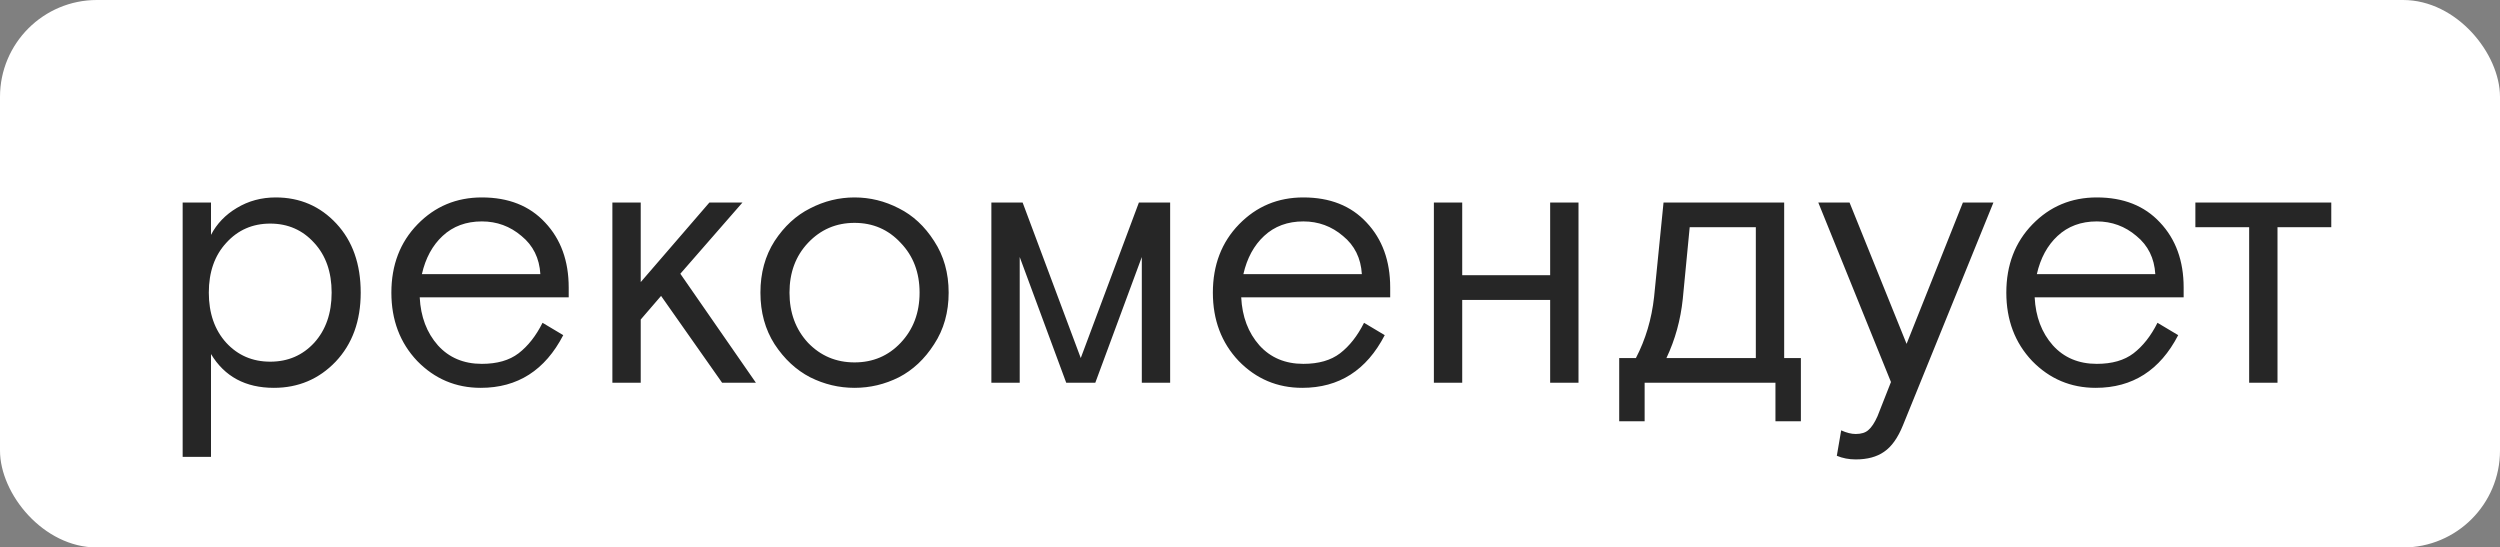
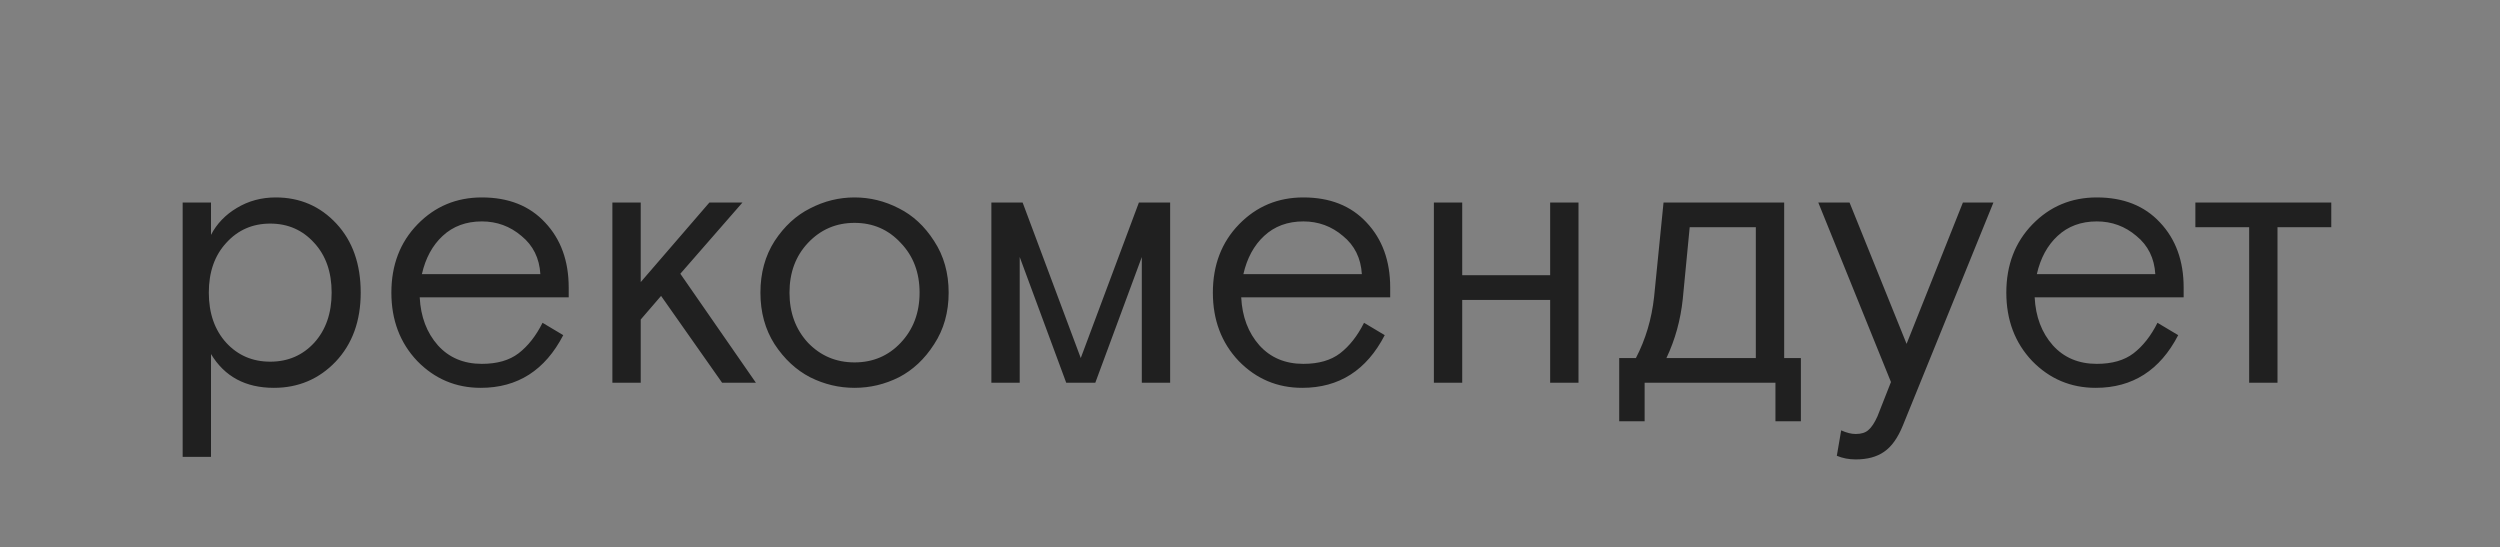
<svg xmlns="http://www.w3.org/2000/svg" width="516" height="113" viewBox="0 0 516 113" fill="none">
  <rect x="0" y="0" width="516" height="113" fill="#808080" stroke="none" />
-   <rect width="516" height="113" rx="20" fill="white" />
  <path d="M37.7 94.3V41.8H43.55V48.475C44.75 46.175 46.525 44.325 48.875 42.925C51.275 41.475 53.95 40.75 56.9 40.75C61.9 40.75 66.075 42.55 69.425 46.15C72.775 49.75 74.45 54.5 74.45 60.4C74.45 66.25 72.725 71 69.275 74.65C65.825 78.25 61.575 80.05 56.525 80.05C50.675 80.05 46.35 77.725 43.55 73.075V94.3H37.7ZM64.85 50.125C62.45 47.475 59.425 46.15 55.775 46.15C52.125 46.15 49.1 47.475 46.7 50.125C44.3 52.725 43.1 56.15 43.1 60.4C43.1 64.65 44.3 68.1 46.7 70.75C49.1 73.35 52.125 74.65 55.775 74.65C59.425 74.65 62.45 73.35 64.85 70.75C67.25 68.1 68.45 64.65 68.45 60.4C68.45 56.15 67.25 52.725 64.85 50.125ZM117.38 61.375H86.63C86.83 65.375 88.08 68.675 90.38 71.275C92.68 73.825 95.705 75.1 99.455 75.1C102.605 75.1 105.13 74.375 107.03 72.925C108.98 71.425 110.63 69.325 111.98 66.625L116.255 69.175C112.505 76.425 106.83 80.05 99.23 80.05C94.08 80.05 89.705 78.2 86.105 74.5C82.555 70.75 80.78 66.05 80.78 60.4C80.78 54.7 82.58 50 86.18 46.3C89.78 42.6 94.205 40.75 99.455 40.75C104.955 40.75 109.305 42.475 112.505 45.925C115.755 49.375 117.38 53.85 117.38 59.35V61.375ZM99.455 45.7C96.205 45.7 93.505 46.7 91.355 48.7C89.255 50.65 87.83 53.275 87.08 56.575H111.53C111.33 53.275 110.03 50.65 107.63 48.7C105.28 46.7 102.555 45.7 99.455 45.7ZM132.246 41.8V58.225L146.421 41.8H153.246L140.421 56.5L156.021 79H149.046L136.446 61.075L132.246 65.95V79H126.396V41.8H132.246ZM192.802 49.75C194.802 52.8 195.802 56.35 195.802 60.4C195.802 64.45 194.802 68 192.802 71.05C190.852 74.1 188.427 76.375 185.527 77.875C182.627 79.325 179.577 80.05 176.377 80.05C173.177 80.05 170.127 79.325 167.227 77.875C164.327 76.375 161.877 74.1 159.877 71.05C157.927 68 156.952 64.45 156.952 60.4C156.952 56.35 157.927 52.8 159.877 49.75C161.877 46.7 164.327 44.45 167.227 43C170.127 41.5 173.177 40.75 176.377 40.75C179.577 40.75 182.627 41.5 185.527 43C188.427 44.45 190.852 46.7 192.802 49.75ZM166.777 70.75C169.377 73.45 172.577 74.8 176.377 74.8C180.177 74.8 183.352 73.45 185.902 70.75C188.502 68 189.802 64.55 189.802 60.4C189.802 56.25 188.502 52.825 185.902 50.125C183.352 47.375 180.177 46 176.377 46C172.577 46 169.377 47.375 166.777 50.125C164.227 52.825 162.952 56.25 162.952 60.4C162.952 64.55 164.227 68 166.777 70.75ZM226.069 79H220.069L210.469 53.05V79H204.619V41.8H211.069L223.069 73.9L235.069 41.8H241.519V79H235.669V53.05L226.069 79ZM286.936 61.375H256.186C256.386 65.375 257.636 68.675 259.936 71.275C262.236 73.825 265.261 75.1 269.011 75.1C272.161 75.1 274.686 74.375 276.586 72.925C278.536 71.425 280.186 69.325 281.536 66.625L285.811 69.175C282.061 76.425 276.386 80.05 268.786 80.05C263.636 80.05 259.261 78.2 255.661 74.5C252.111 70.75 250.336 66.05 250.336 60.4C250.336 54.7 252.136 50 255.736 46.3C259.336 42.6 263.761 40.75 269.011 40.75C274.511 40.75 278.861 42.475 282.061 45.925C285.311 49.375 286.936 53.85 286.936 59.35V61.375ZM269.011 45.7C265.761 45.7 263.061 46.7 260.911 48.7C258.811 50.65 257.386 53.275 256.636 56.575H281.086C280.886 53.275 279.586 50.65 277.186 48.7C274.836 46.7 272.111 45.7 269.011 45.7ZM301.802 41.8V56.8H319.952V41.8H325.802V79H319.952V61.9H301.802V79H295.952V41.8H301.802ZM371.703 73.9V86.95H366.453V79H339.453V86.95H334.203V73.9H337.653C339.653 70.05 340.903 65.85 341.403 61.3L343.353 41.8H368.253V73.9H371.703ZM348.753 46.9L347.328 61.675C346.878 66.025 345.753 70.1 343.953 73.9H362.403V46.9H348.753ZM379.12 94.075L380.02 88.825C381.12 89.325 382.12 89.575 383.02 89.575C384.17 89.575 385.045 89.3 385.645 88.75C386.295 88.2 386.92 87.25 387.52 85.9L390.295 78.85L375.295 41.8H381.745L393.52 70.975L405.145 41.8H411.445L392.77 87.775C391.72 90.375 390.42 92.2 388.87 93.25C387.37 94.3 385.42 94.825 383.02 94.825C381.62 94.825 380.32 94.575 379.12 94.075ZM450.705 61.375H419.955C420.155 65.375 421.405 68.675 423.705 71.275C426.005 73.825 429.03 75.1 432.78 75.1C435.93 75.1 438.455 74.375 440.355 72.925C442.305 71.425 443.955 69.325 445.305 66.625L449.58 69.175C445.83 76.425 440.155 80.05 432.555 80.05C427.405 80.05 423.03 78.2 419.43 74.5C415.88 70.75 414.105 66.05 414.105 60.4C414.105 54.7 415.905 50 419.505 46.3C423.105 42.6 427.53 40.75 432.78 40.75C438.28 40.75 442.63 42.475 445.83 45.925C449.08 49.375 450.705 53.85 450.705 59.35V61.375ZM432.78 45.7C429.53 45.7 426.83 46.7 424.68 48.7C422.58 50.65 421.155 53.275 420.405 56.575H444.855C444.655 53.275 443.355 50.65 440.955 48.7C438.605 46.7 435.88 45.7 432.78 45.7ZM453.126 46.9V41.8H481.176V46.9H470.076V79H464.226V46.9H453.126Z" fill="#1C1C1C" fill-opacity="0.95" />
</svg>